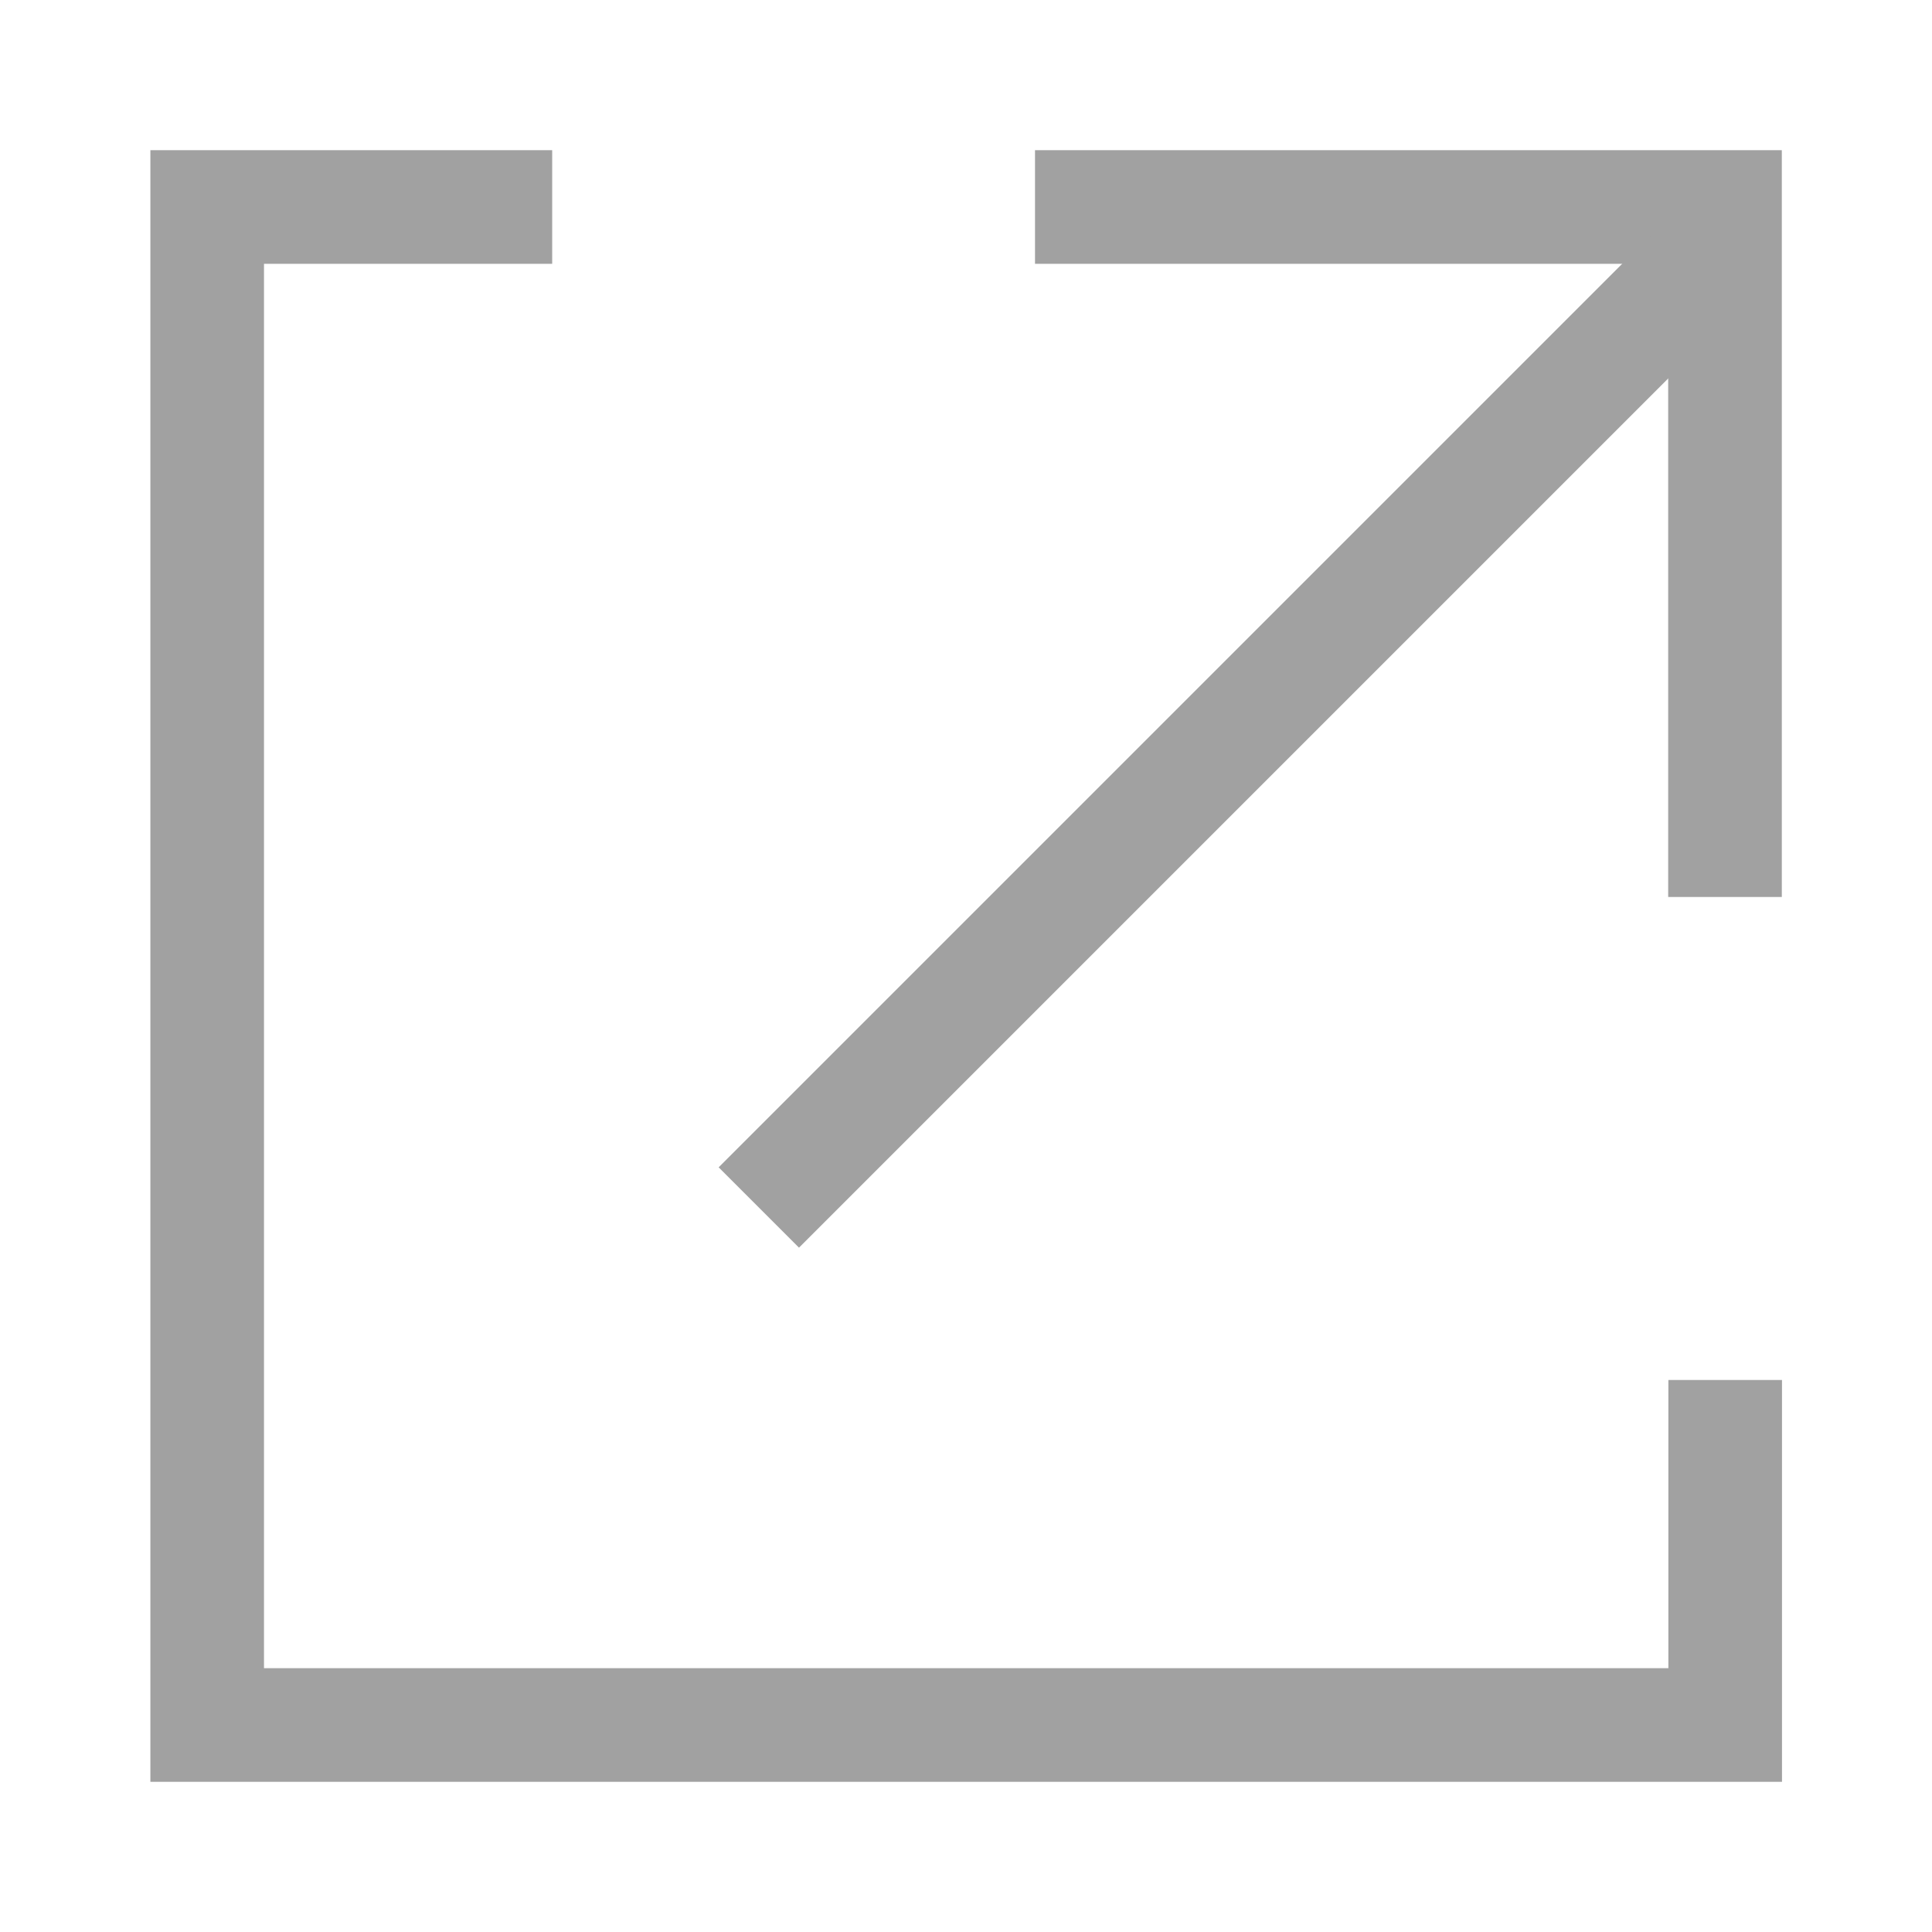
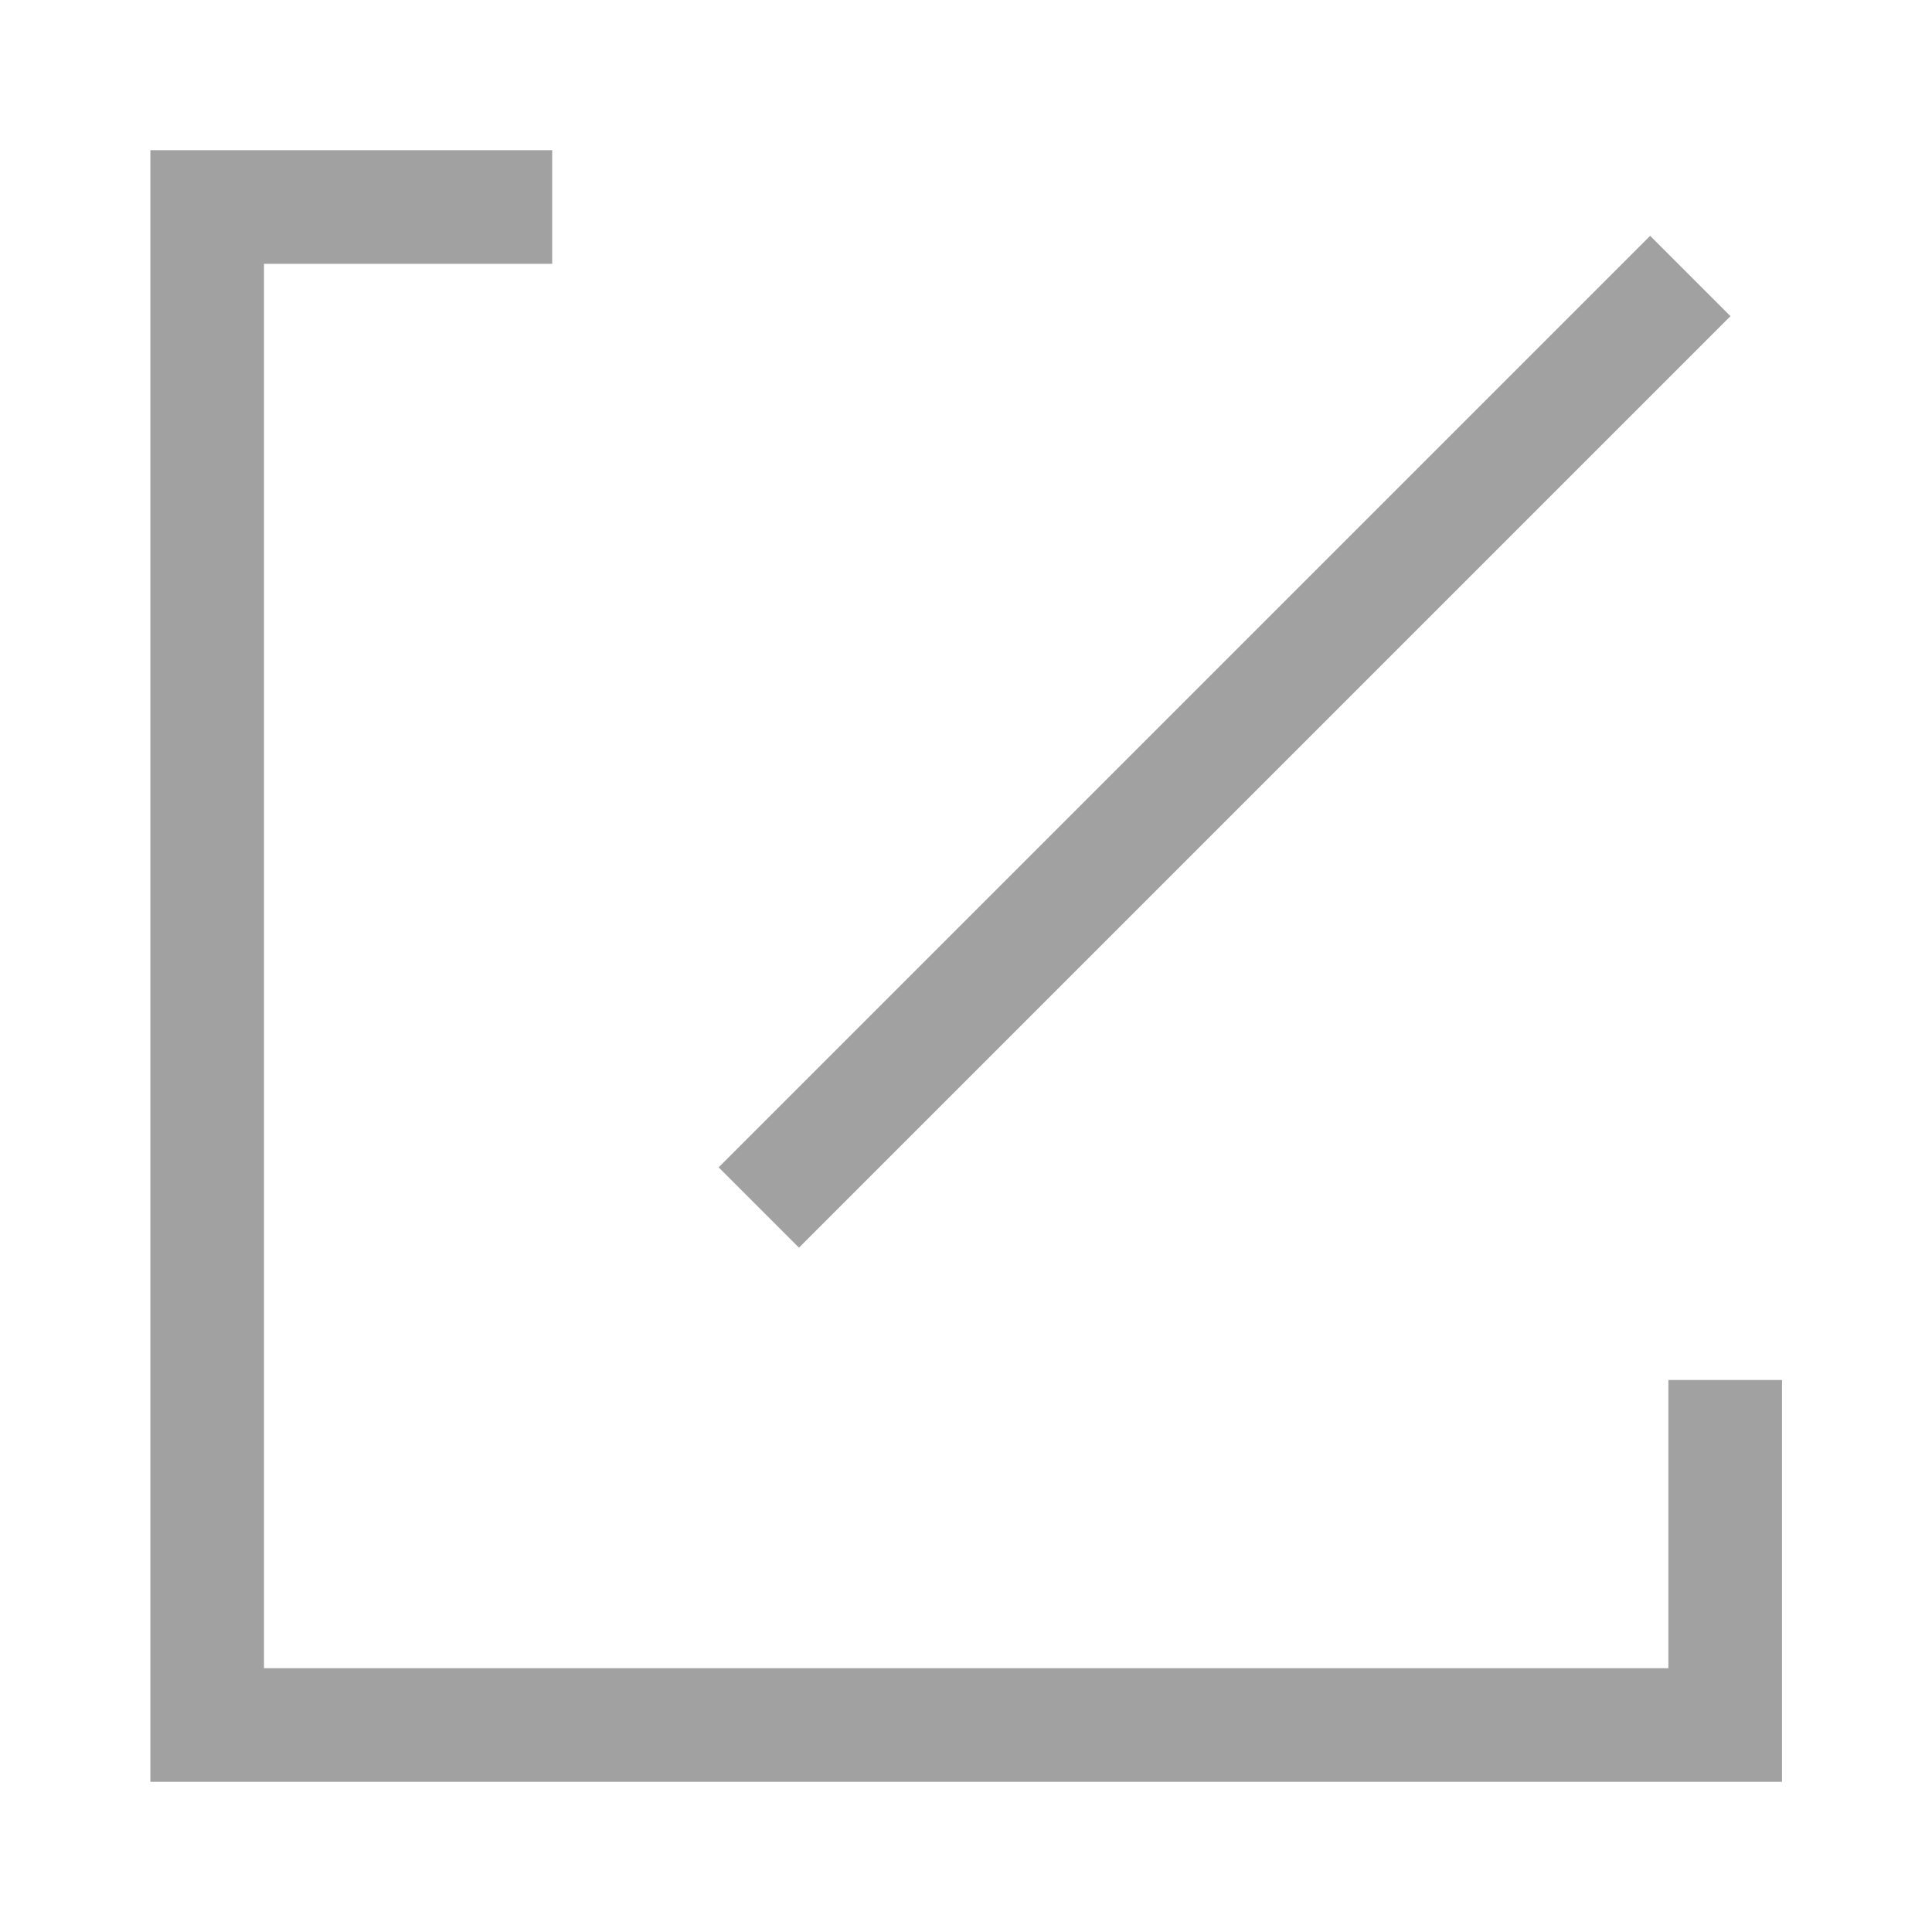
<svg xmlns="http://www.w3.org/2000/svg" width="21" height="21" viewBox="0 0 21 21" fill="none">
  <path d="M6.002 2.25H2.252V18.75H18.752V15" stroke="#A1A1A1" stroke-width="1.235" />
-   <path d="M11.25 2.25H18.75V9.75" stroke="#A1A1A1" stroke-width="1.235" />
  <path d="M18.373 3L8.248 13.125" stroke="#A1A1A1" stroke-width="1.235" />
</svg>